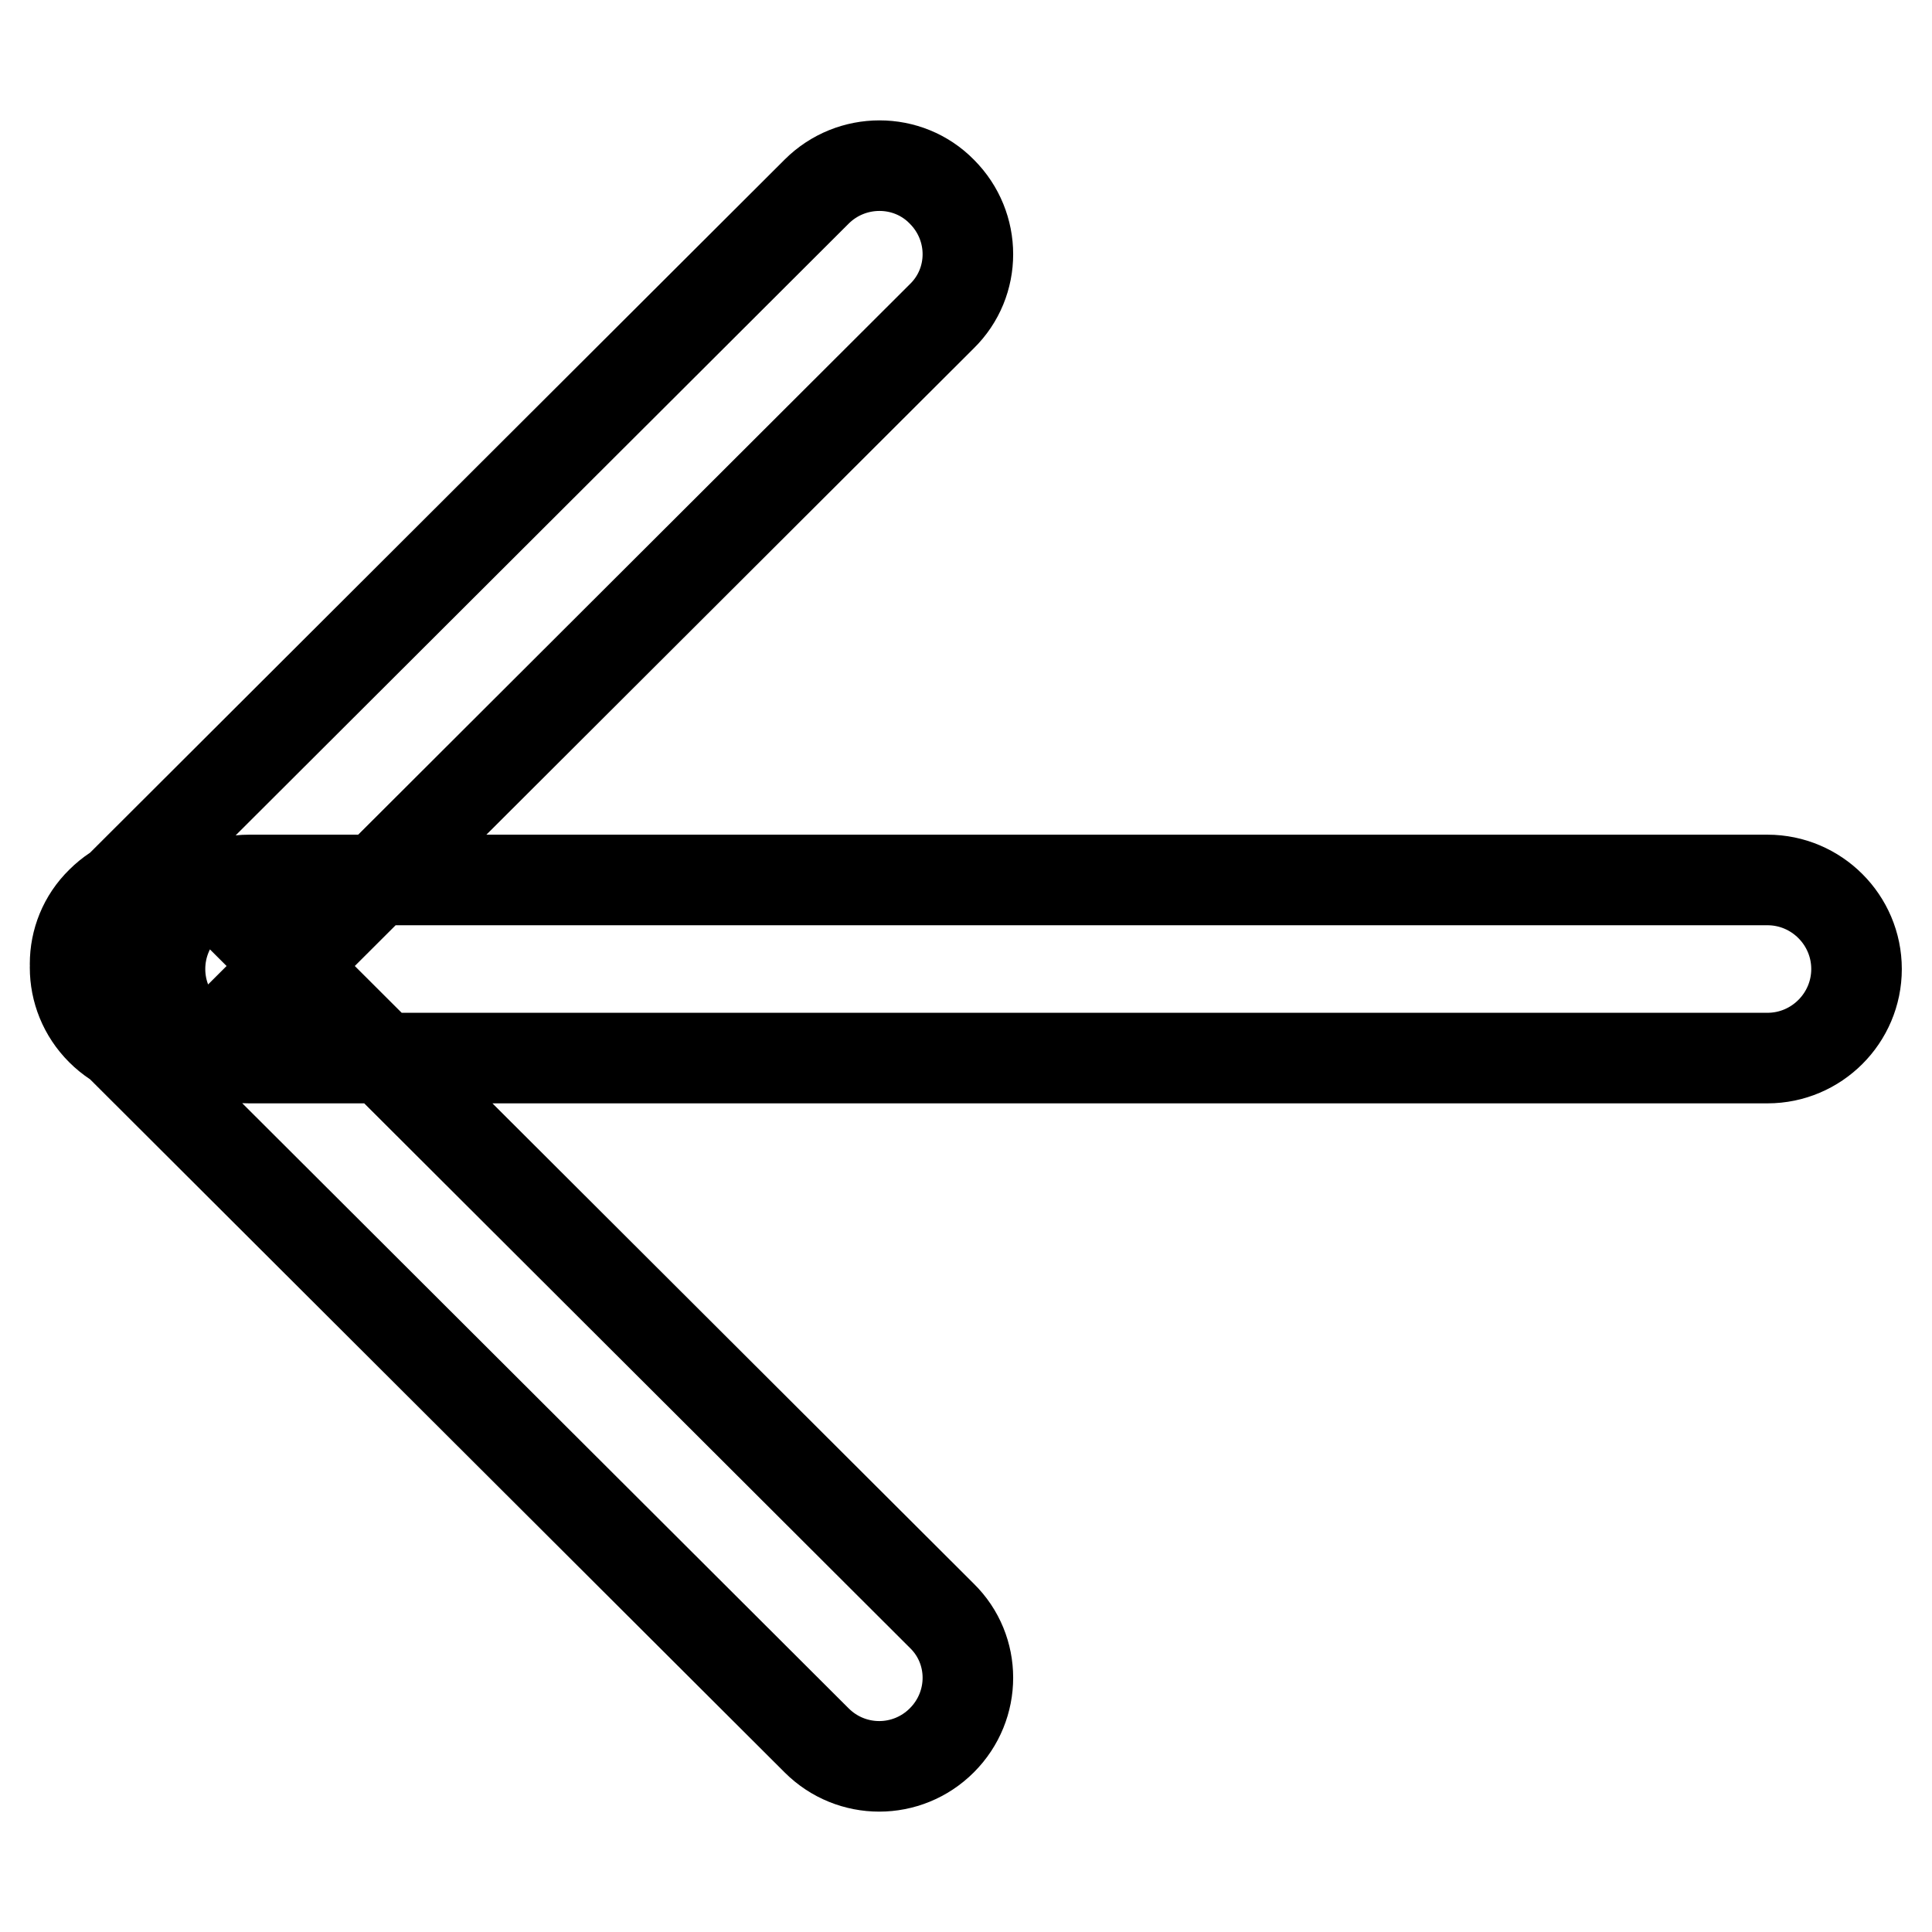
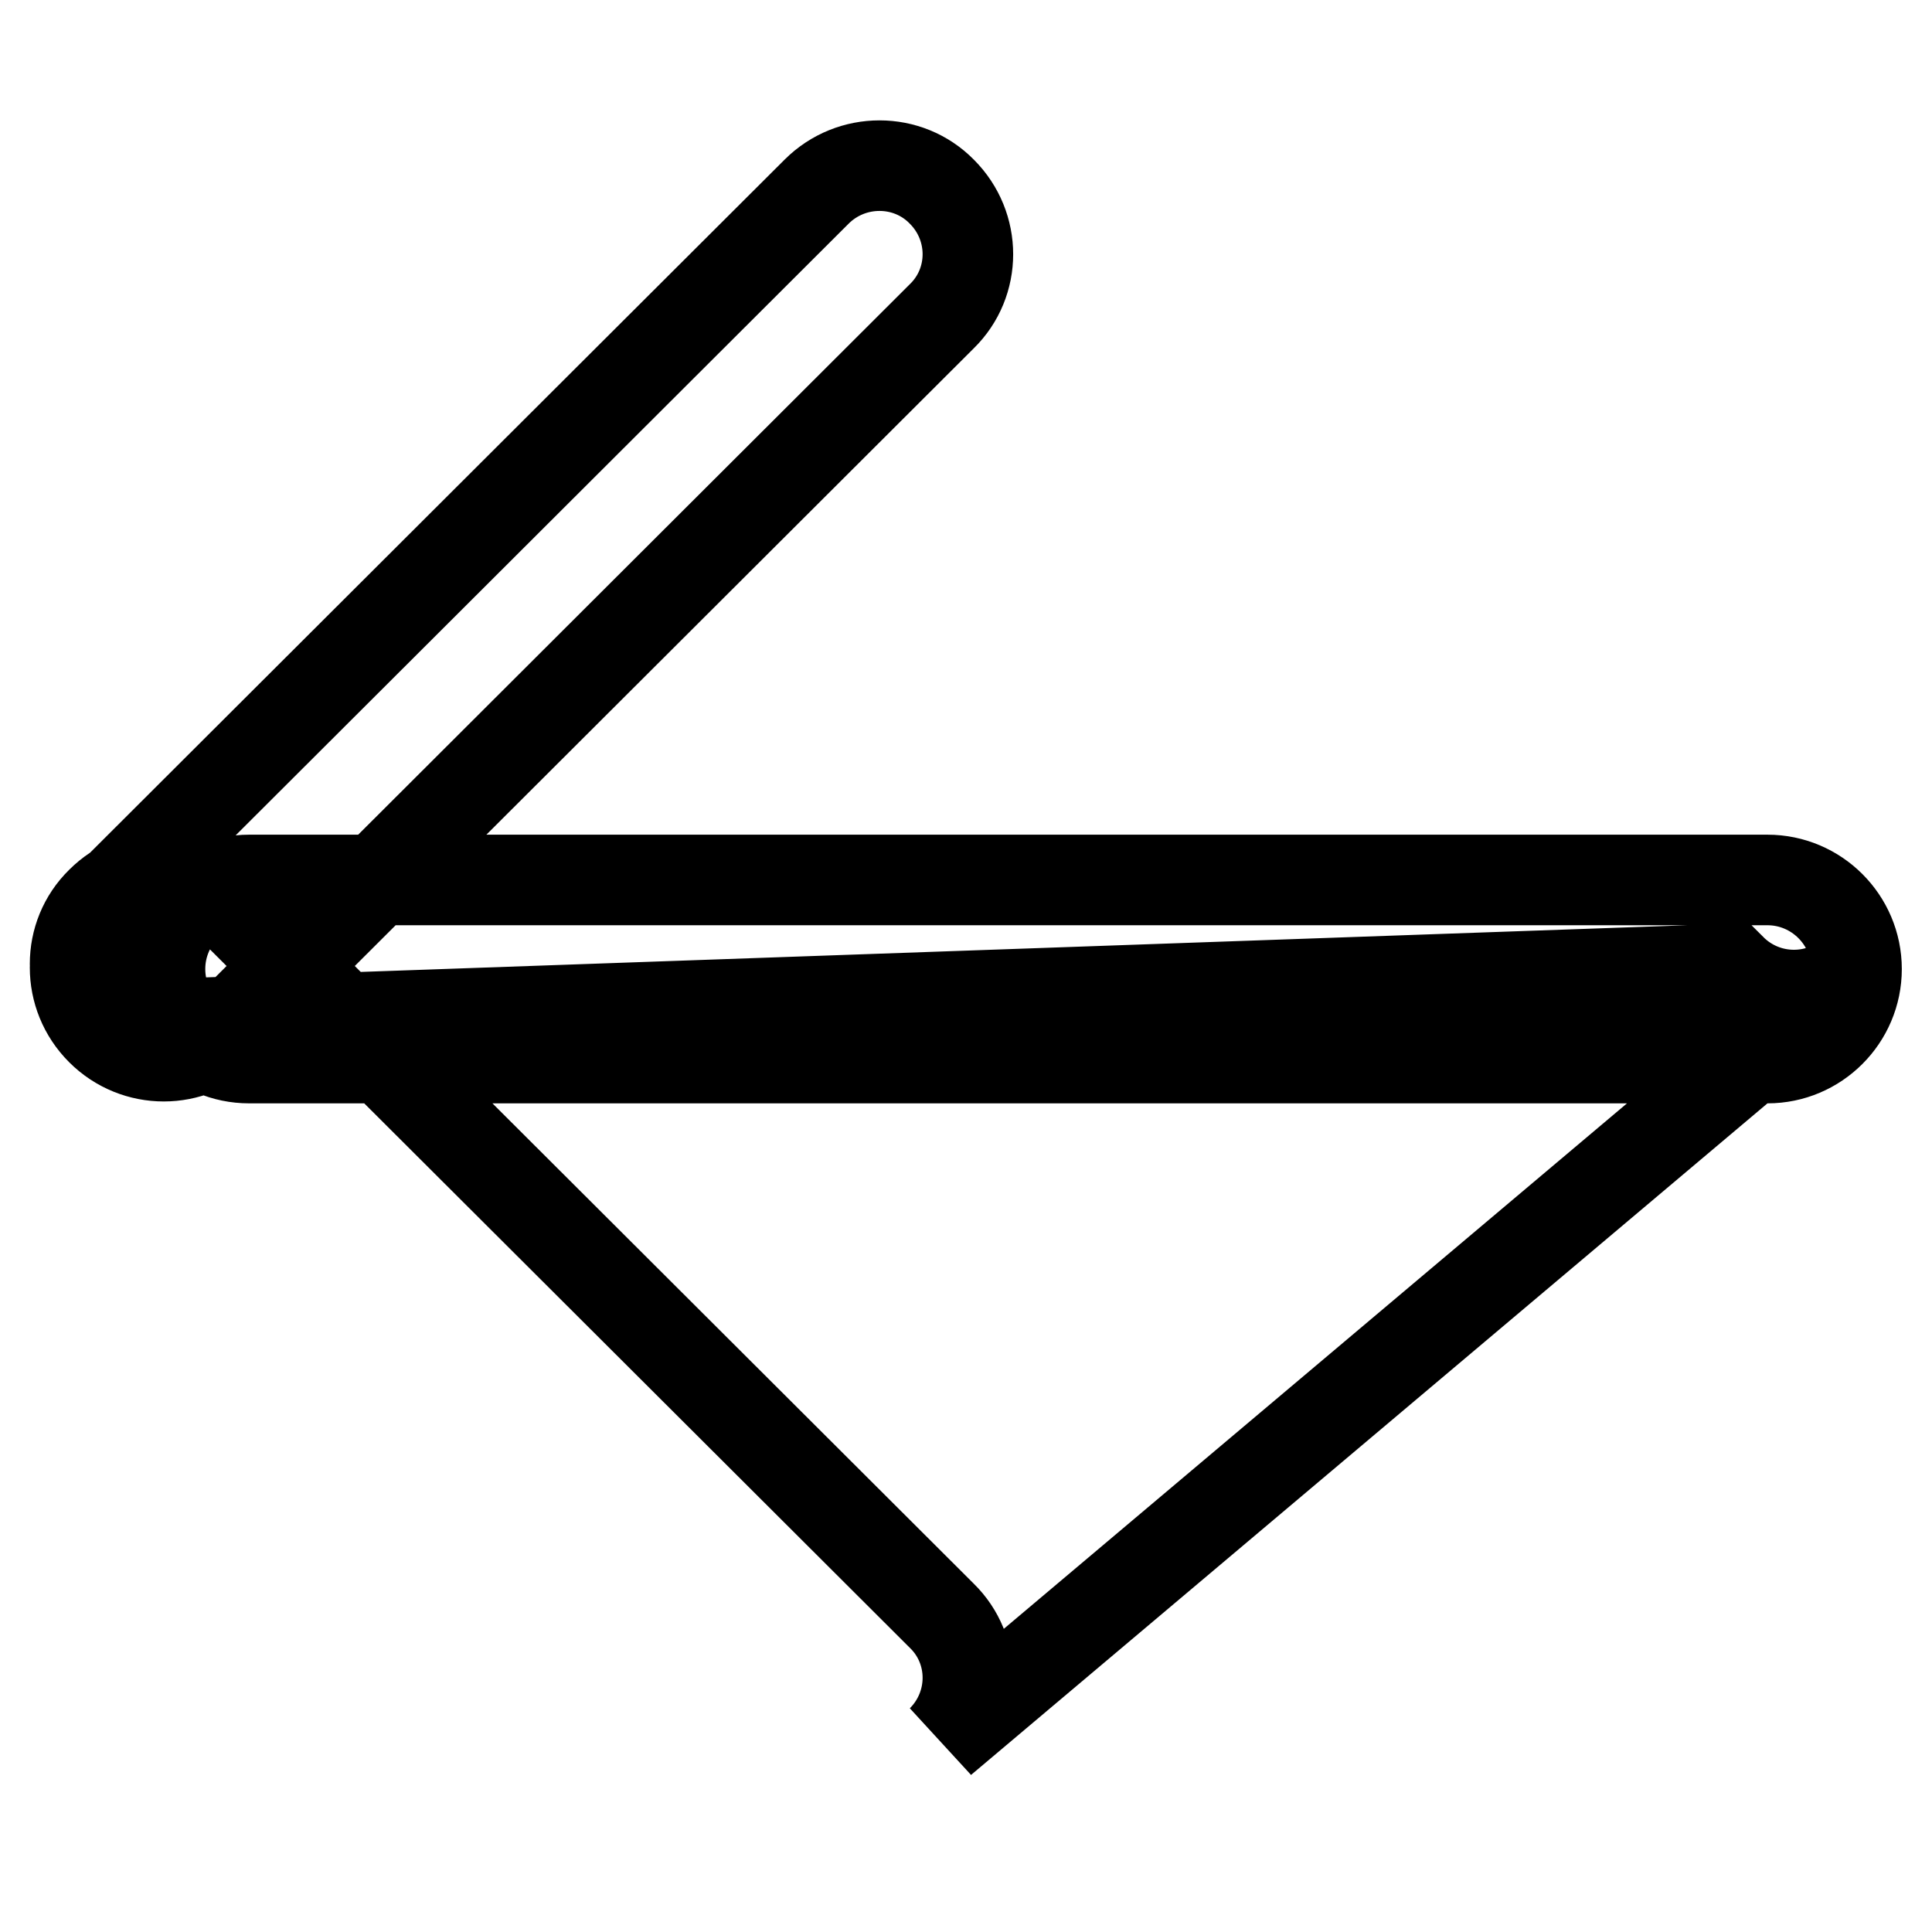
<svg xmlns="http://www.w3.org/2000/svg" version="1.1" x="0px" y="0px" viewBox="0 0 256 256" enable-background="new 0 0 256 256" xml:space="preserve">
  <g>
-     <path stroke-width="12" fill-opacity="0" stroke="#000000" d="M246,128.4c0,6.5-5.3,11.8-11.8,11.8H33c-6.5,0-11.8-5.3-11.8-11.8l0,0c0-6.5,5.3-11.8,11.8-11.8h201.2 C240.7,116.6,246,121.9,246,128.4L246,128.4z M124.8,230.6c-4.6,4.6-12,4.6-16.6,0L13.4,136c-4.6-4.6-4.6-12,0-16.5l0,0 c4.6-4.6,12-4.6,16.6,0l94.8,94.6C129.4,218.6,129.4,226,124.8,230.6L124.8,230.6z M124.8,25.4c4.6,4.6,4.6,12,0,16.5L30,136.5 c-4.6,4.6-12,4.6-16.6,0l0,0c-4.6-4.6-4.6-12,0-16.5l94.8-94.6C112.8,20.8,120.3,20.8,124.8,25.4L124.8,25.4z" />
+     <path stroke-width="12" fill-opacity="0" stroke="#000000" d="M246,128.4c0,6.5-5.3,11.8-11.8,11.8H33c-6.5,0-11.8-5.3-11.8-11.8l0,0c0-6.5,5.3-11.8,11.8-11.8h201.2 C240.7,116.6,246,121.9,246,128.4L246,128.4z c-4.6,4.6-12,4.6-16.6,0L13.4,136c-4.6-4.6-4.6-12,0-16.5l0,0 c4.6-4.6,12-4.6,16.6,0l94.8,94.6C129.4,218.6,129.4,226,124.8,230.6L124.8,230.6z M124.8,25.4c4.6,4.6,4.6,12,0,16.5L30,136.5 c-4.6,4.6-12,4.6-16.6,0l0,0c-4.6-4.6-4.6-12,0-16.5l94.8-94.6C112.8,20.8,120.3,20.8,124.8,25.4L124.8,25.4z" />
  </g>
</svg>